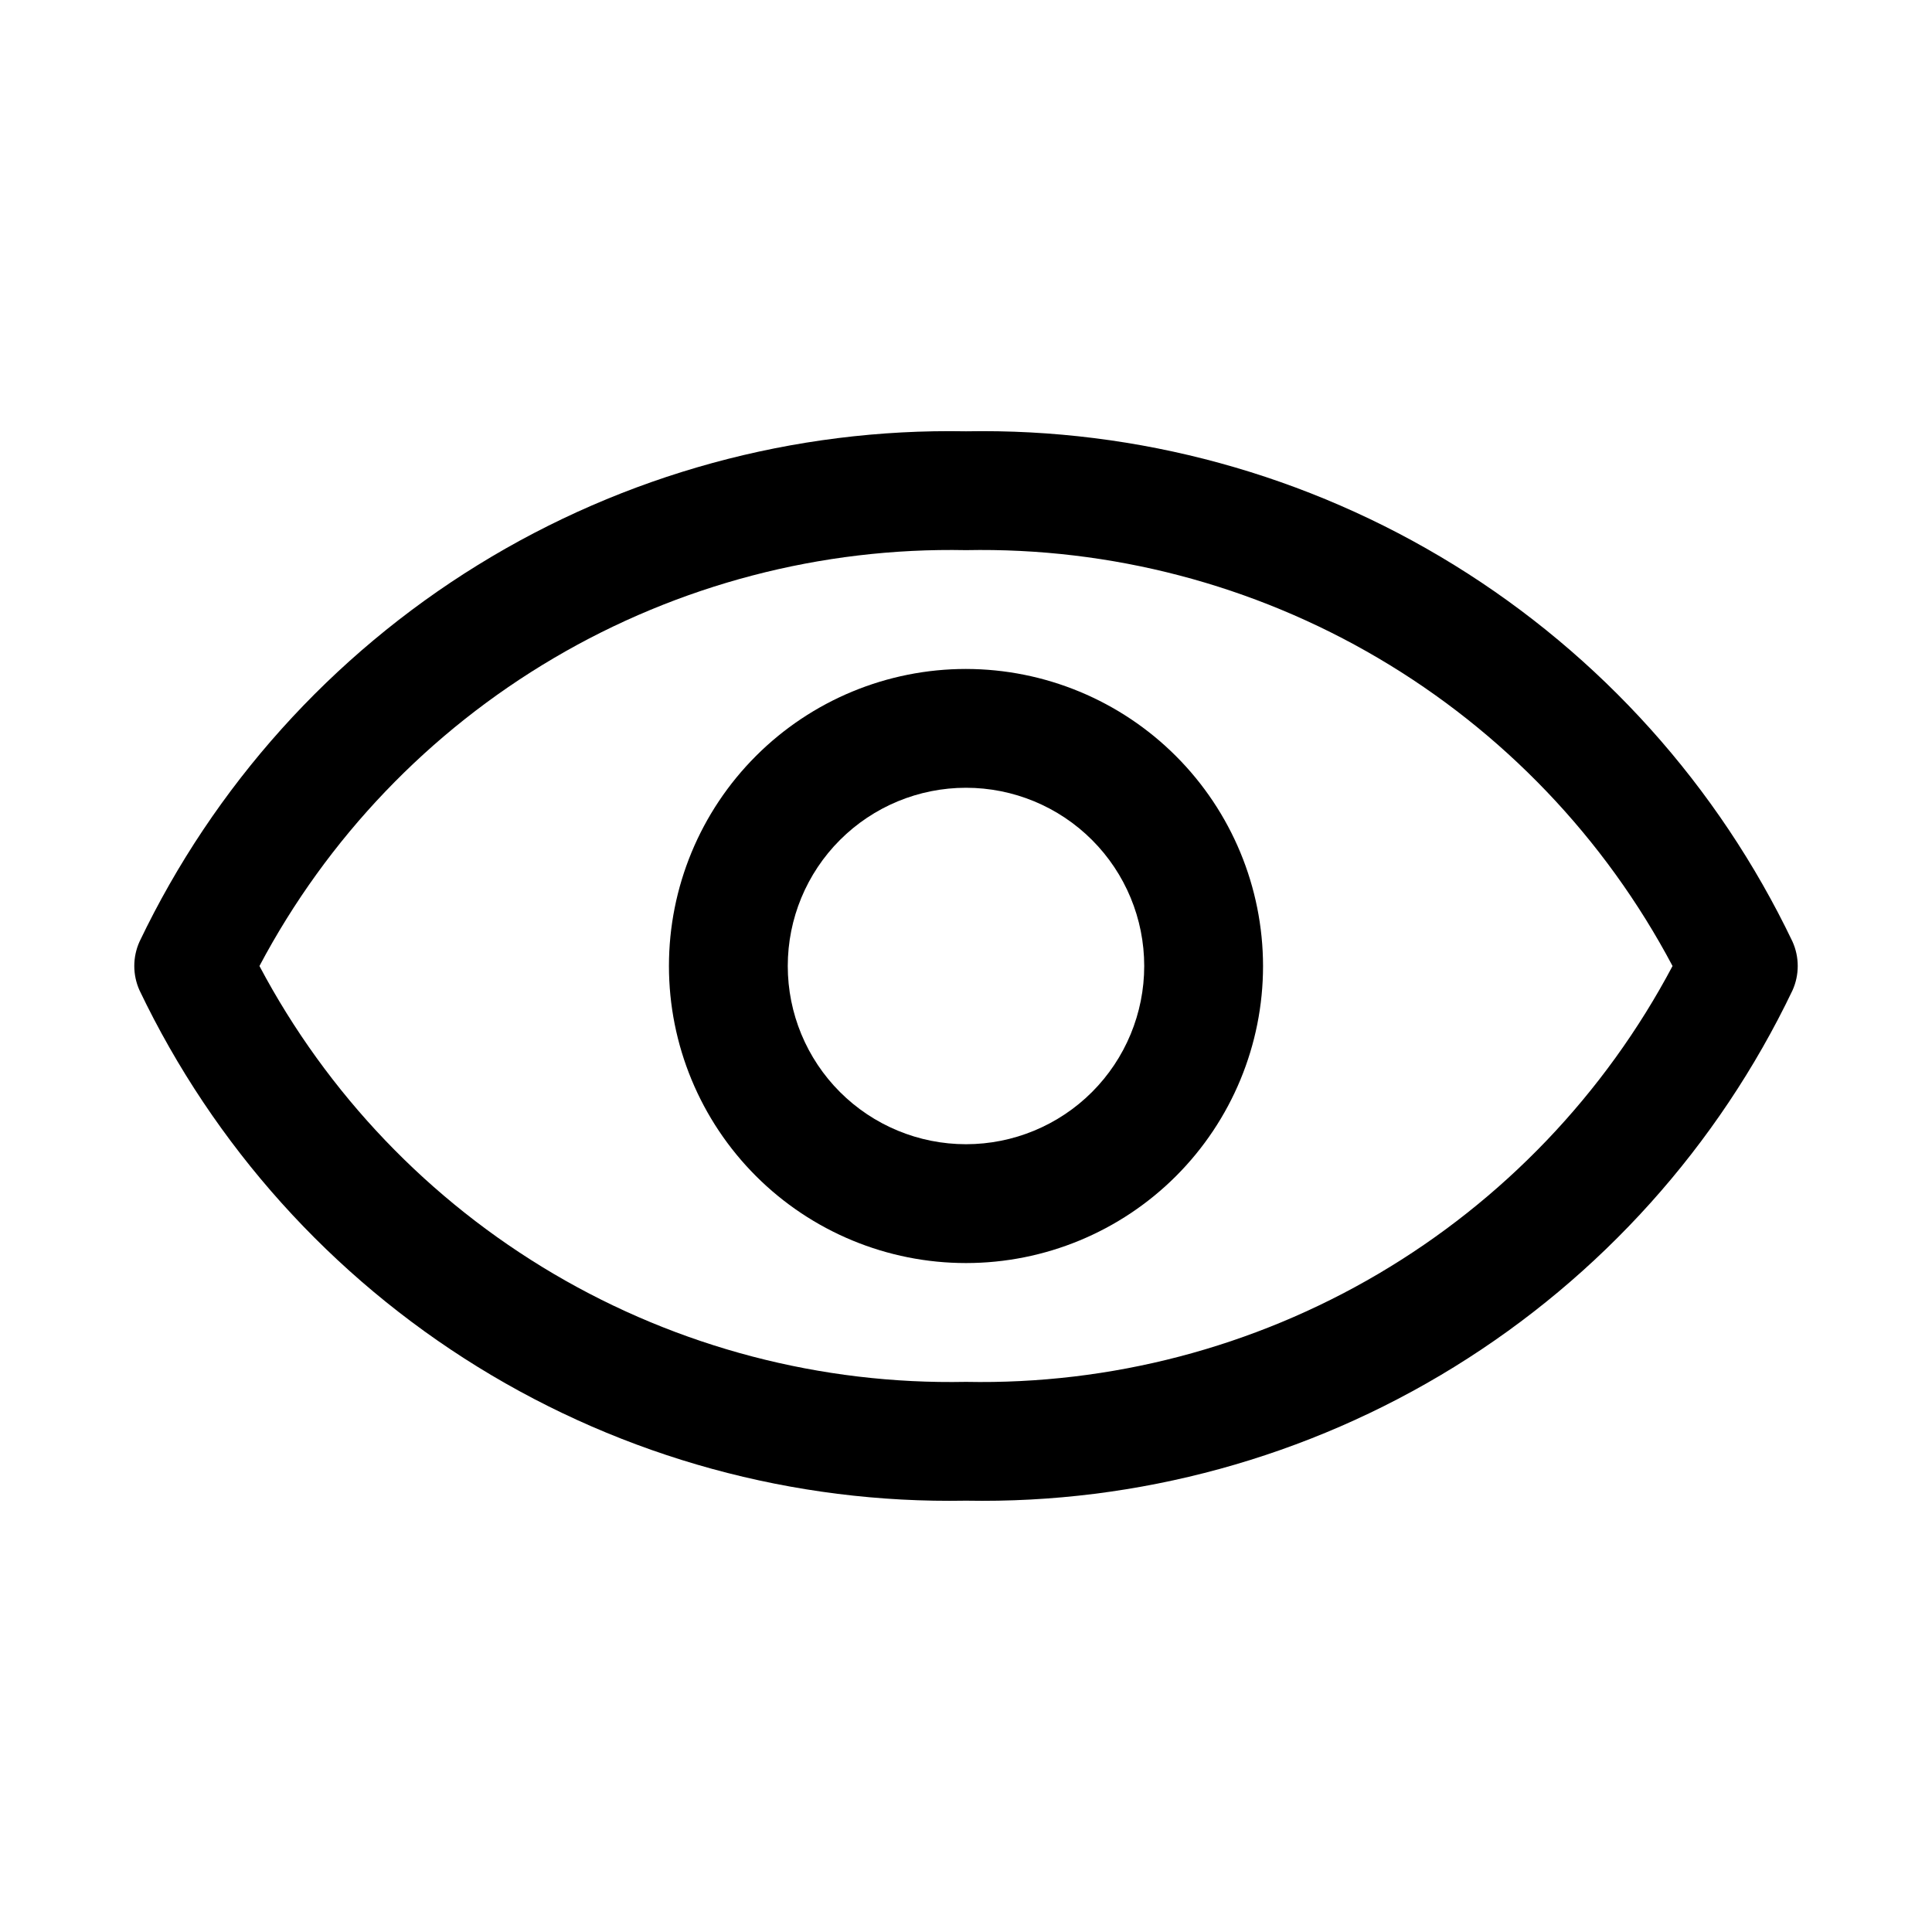
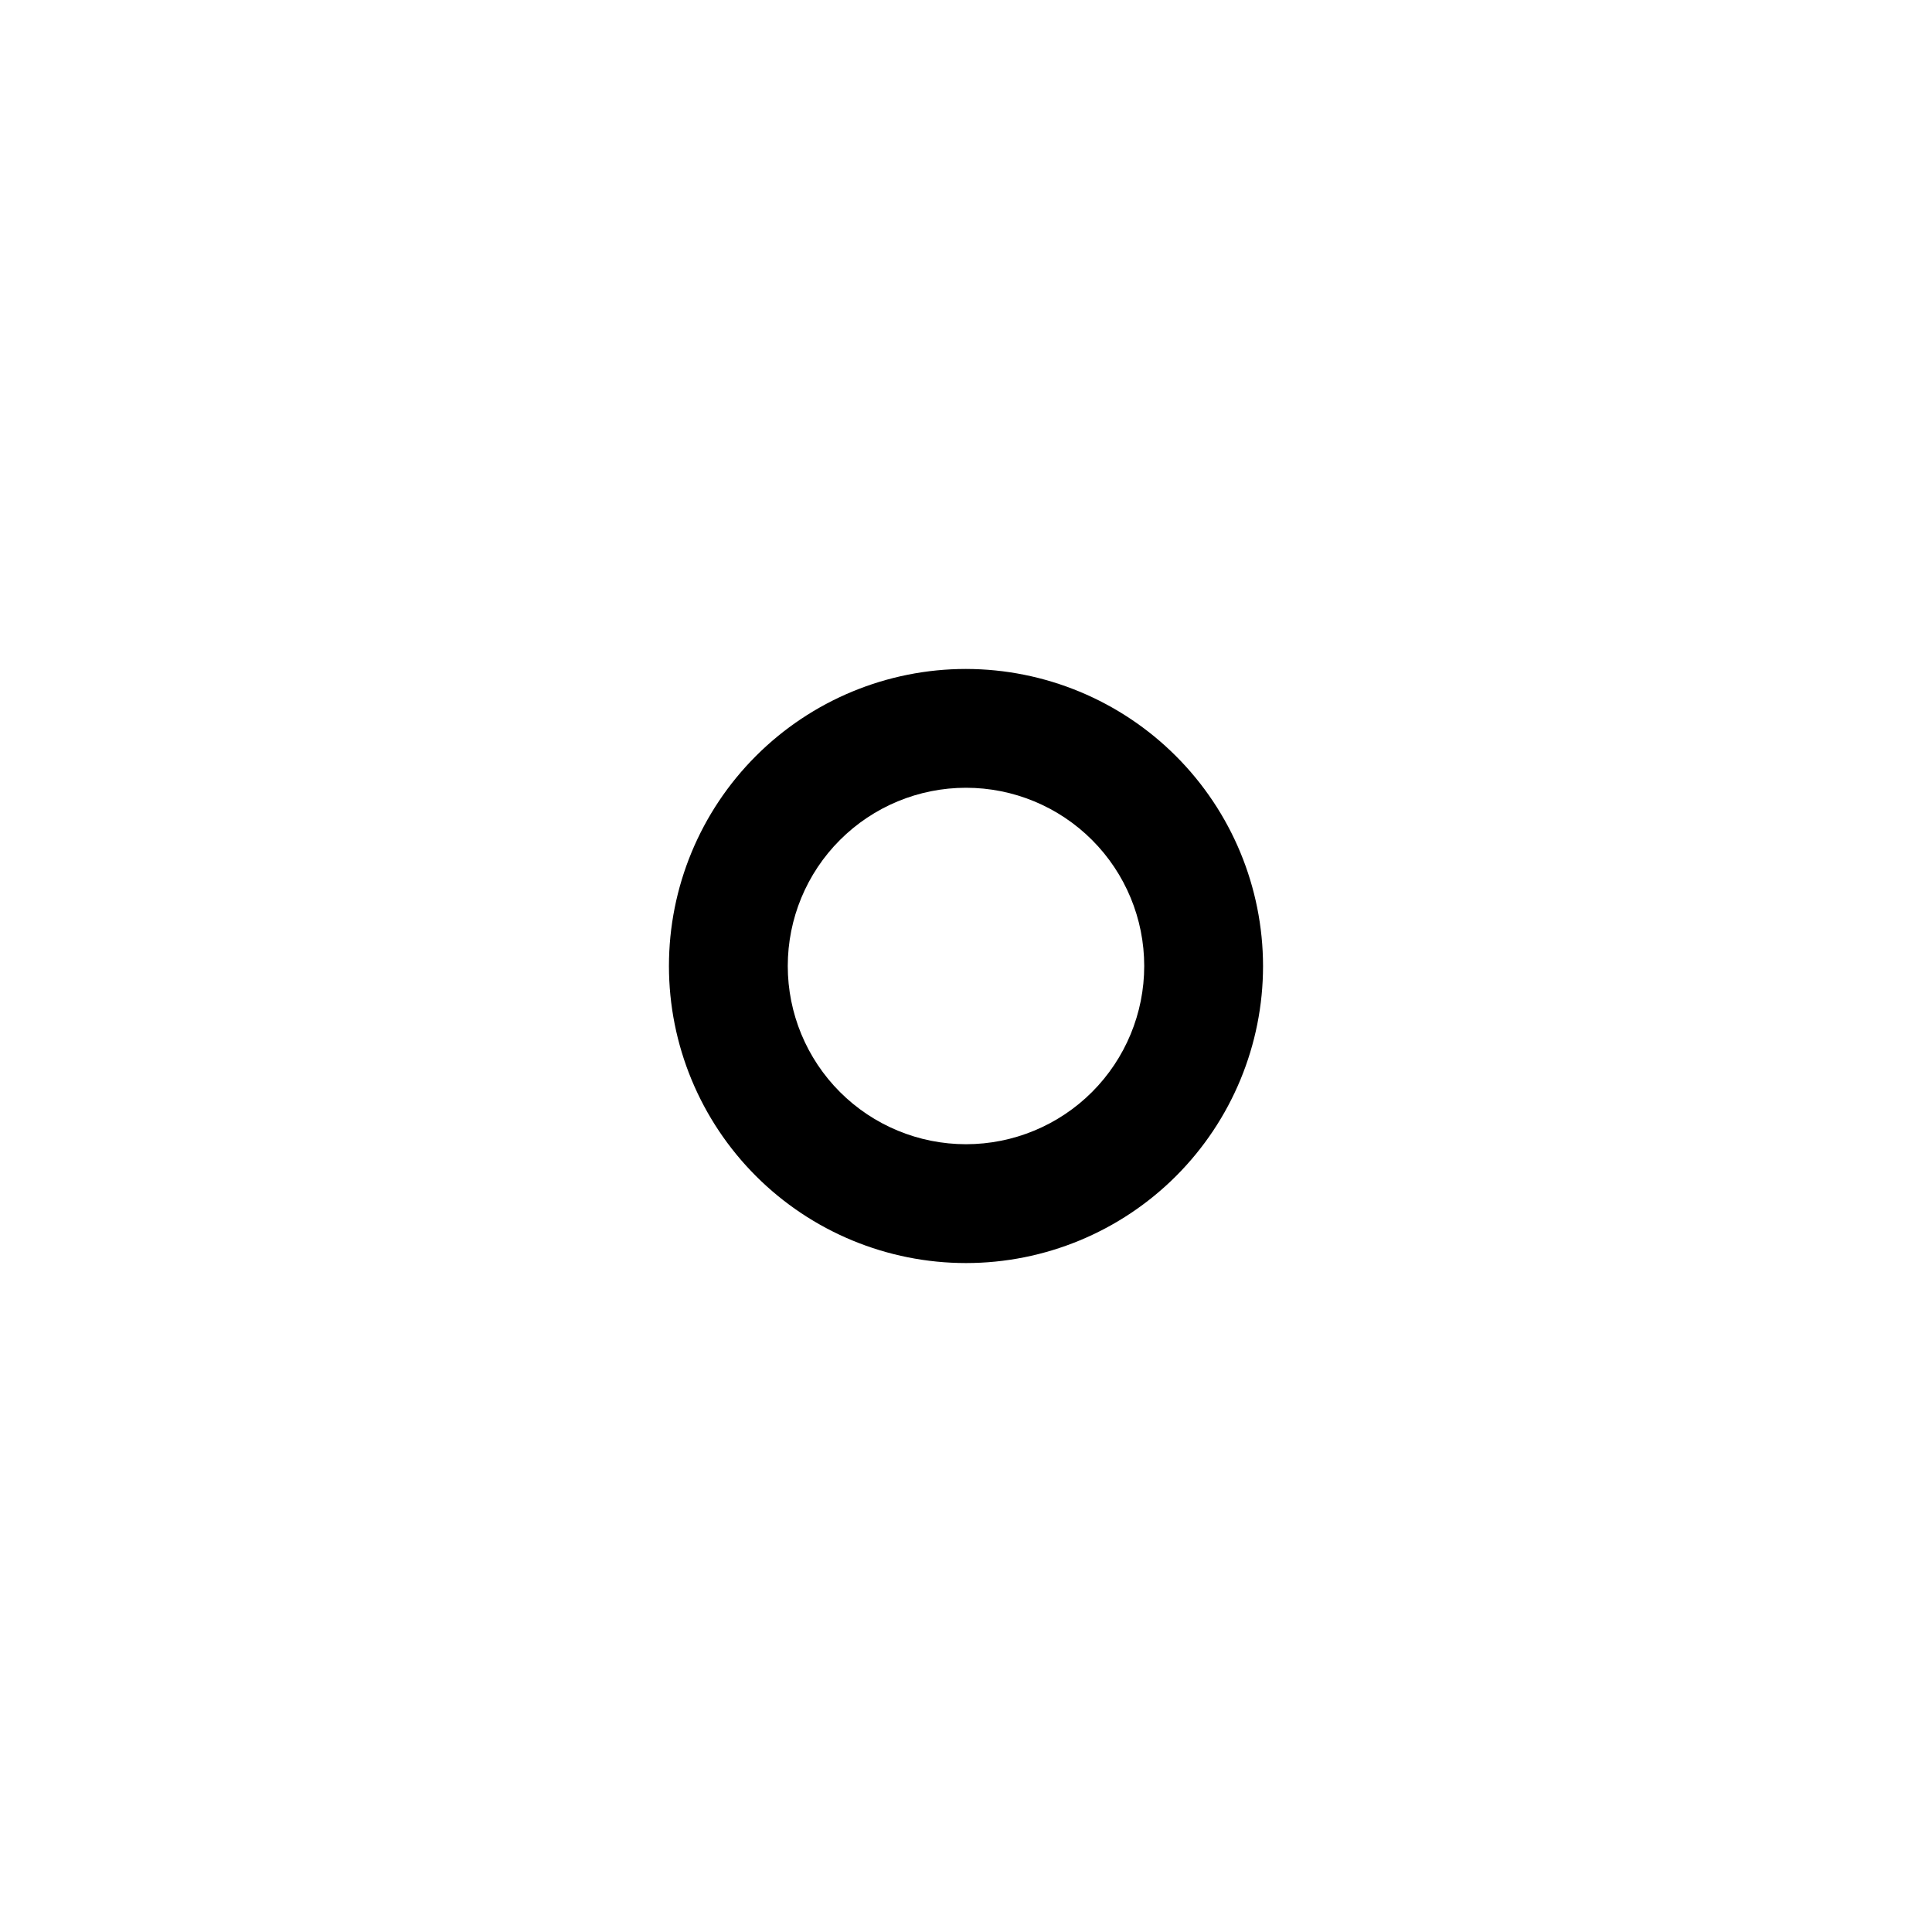
<svg xmlns="http://www.w3.org/2000/svg" fill="#000000" width="800px" height="800px" version="1.1" viewBox="144 144 512 512">
  <g>
-     <path d="m619.02 393.51c-19.695-41.168-50.812-75.805-89.648-99.777-38.832-23.973-83.738-36.273-129.37-35.434-45.629-0.84-90.539 11.461-129.37 35.434-38.832 23.973-69.953 58.609-89.645 99.777-1.867 4.125-1.867 8.852 0 12.973 19.691 41.168 50.812 75.805 89.645 99.777 38.832 23.977 83.742 36.273 129.37 35.434 45.629 0.84 90.535-11.457 129.37-35.434 38.836-23.973 69.953-58.609 89.648-99.777 1.863-4.121 1.863-8.848 0-12.973zm-219.02 116.7c-38.355 0.758-76.164-9.141-109.22-28.598-33.059-19.461-60.07-47.711-78.023-81.609 17.953-33.902 44.965-62.152 78.023-81.609 33.059-19.461 70.867-29.359 109.22-28.602 38.352-0.758 76.16 9.141 109.22 28.602 33.059 19.457 60.066 47.707 78.02 81.609-17.953 33.898-44.961 62.148-78.02 81.609-33.062 19.457-70.871 29.355-109.22 28.598z" />
    <path d="m400 321.28c-20.879 0-40.902 8.293-55.664 23.059-14.766 14.762-23.059 34.785-23.059 55.664 0 20.875 8.293 40.898 23.059 55.664 14.762 14.762 34.785 23.055 55.664 23.055 20.875 0 40.898-8.293 55.664-23.055 14.762-14.766 23.055-34.789 23.055-55.664-0.023-20.871-8.328-40.879-23.086-55.637-14.754-14.758-34.766-23.059-55.633-23.086zm0 125.95c-12.527 0-24.543-4.977-33.398-13.832-8.859-8.859-13.836-20.875-13.836-33.398 0-12.527 4.977-24.543 13.836-33.398 8.855-8.859 20.871-13.836 33.398-13.836 12.523 0 24.539 4.977 33.398 13.836 8.855 8.855 13.832 20.871 13.832 33.398 0 12.523-4.977 24.539-13.832 33.398-8.859 8.855-20.875 13.832-33.398 13.832z" />
  </g>
</svg>